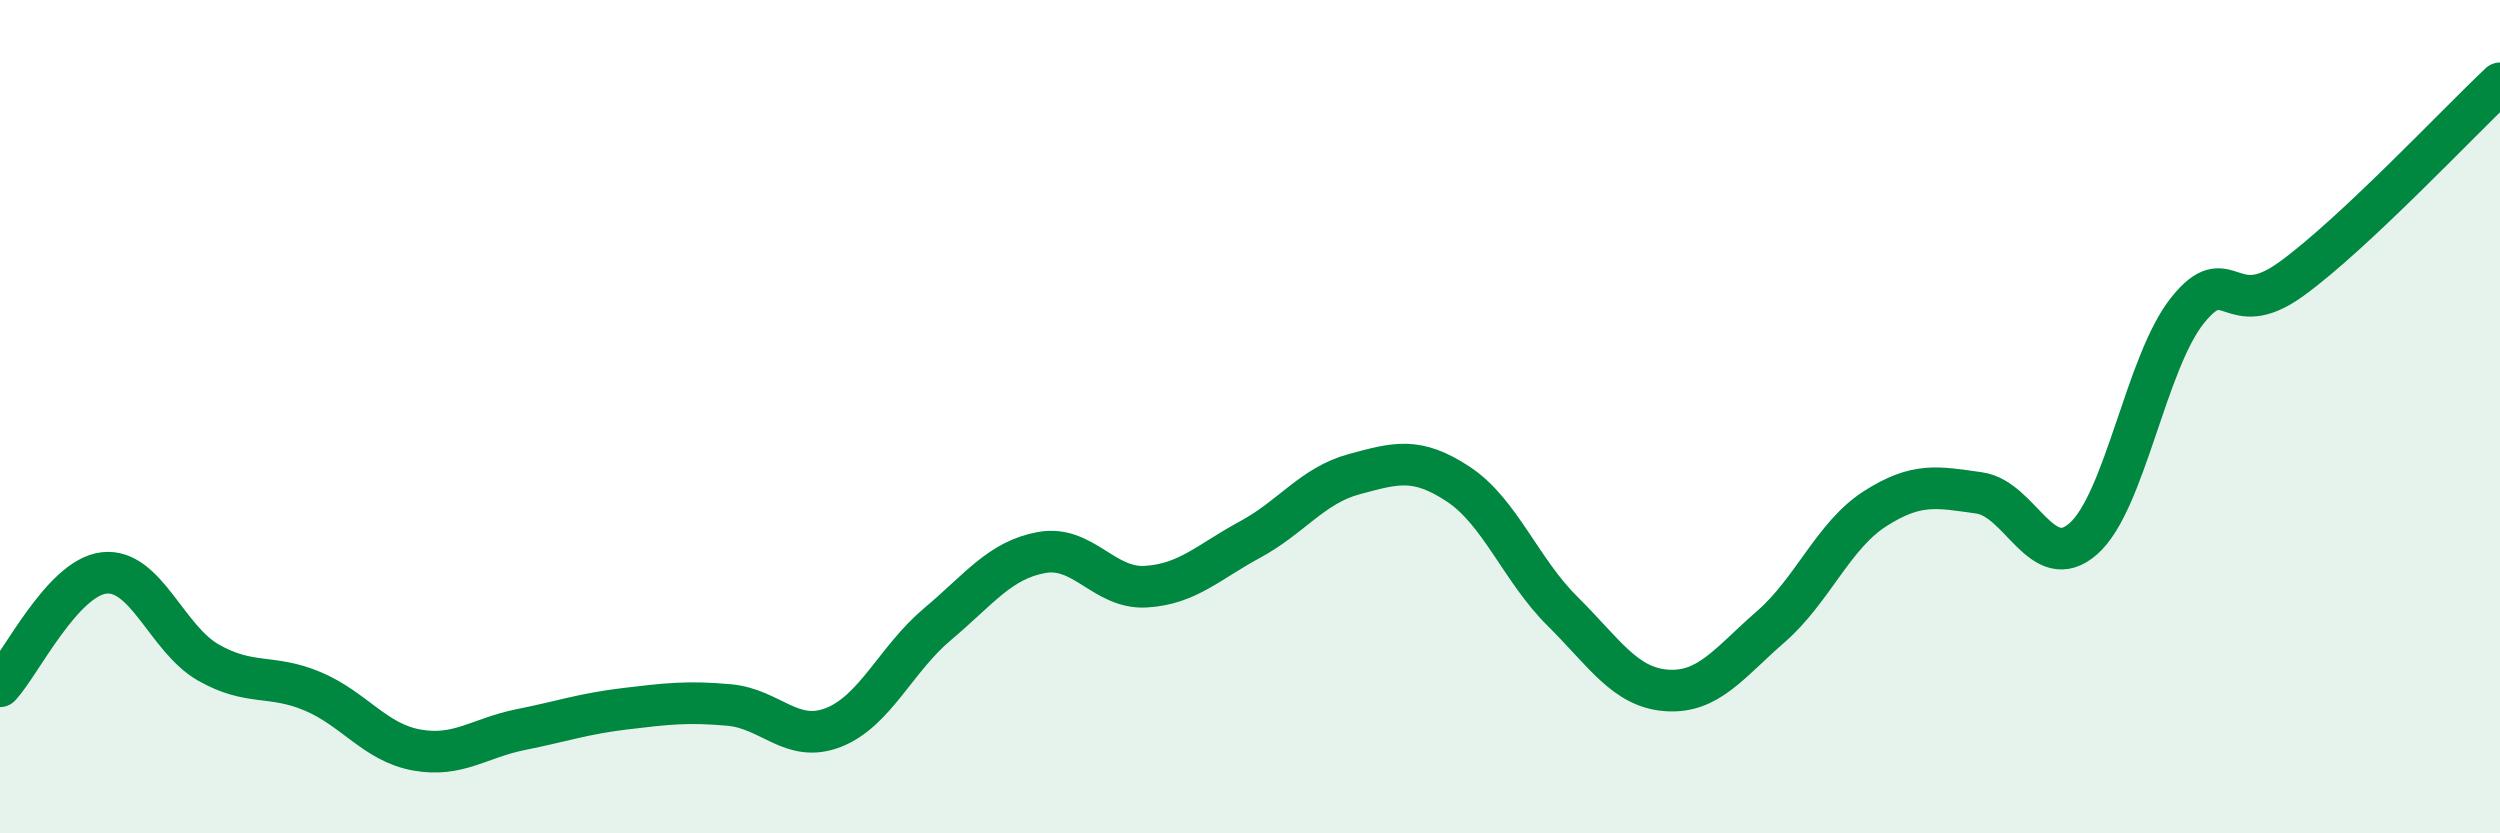
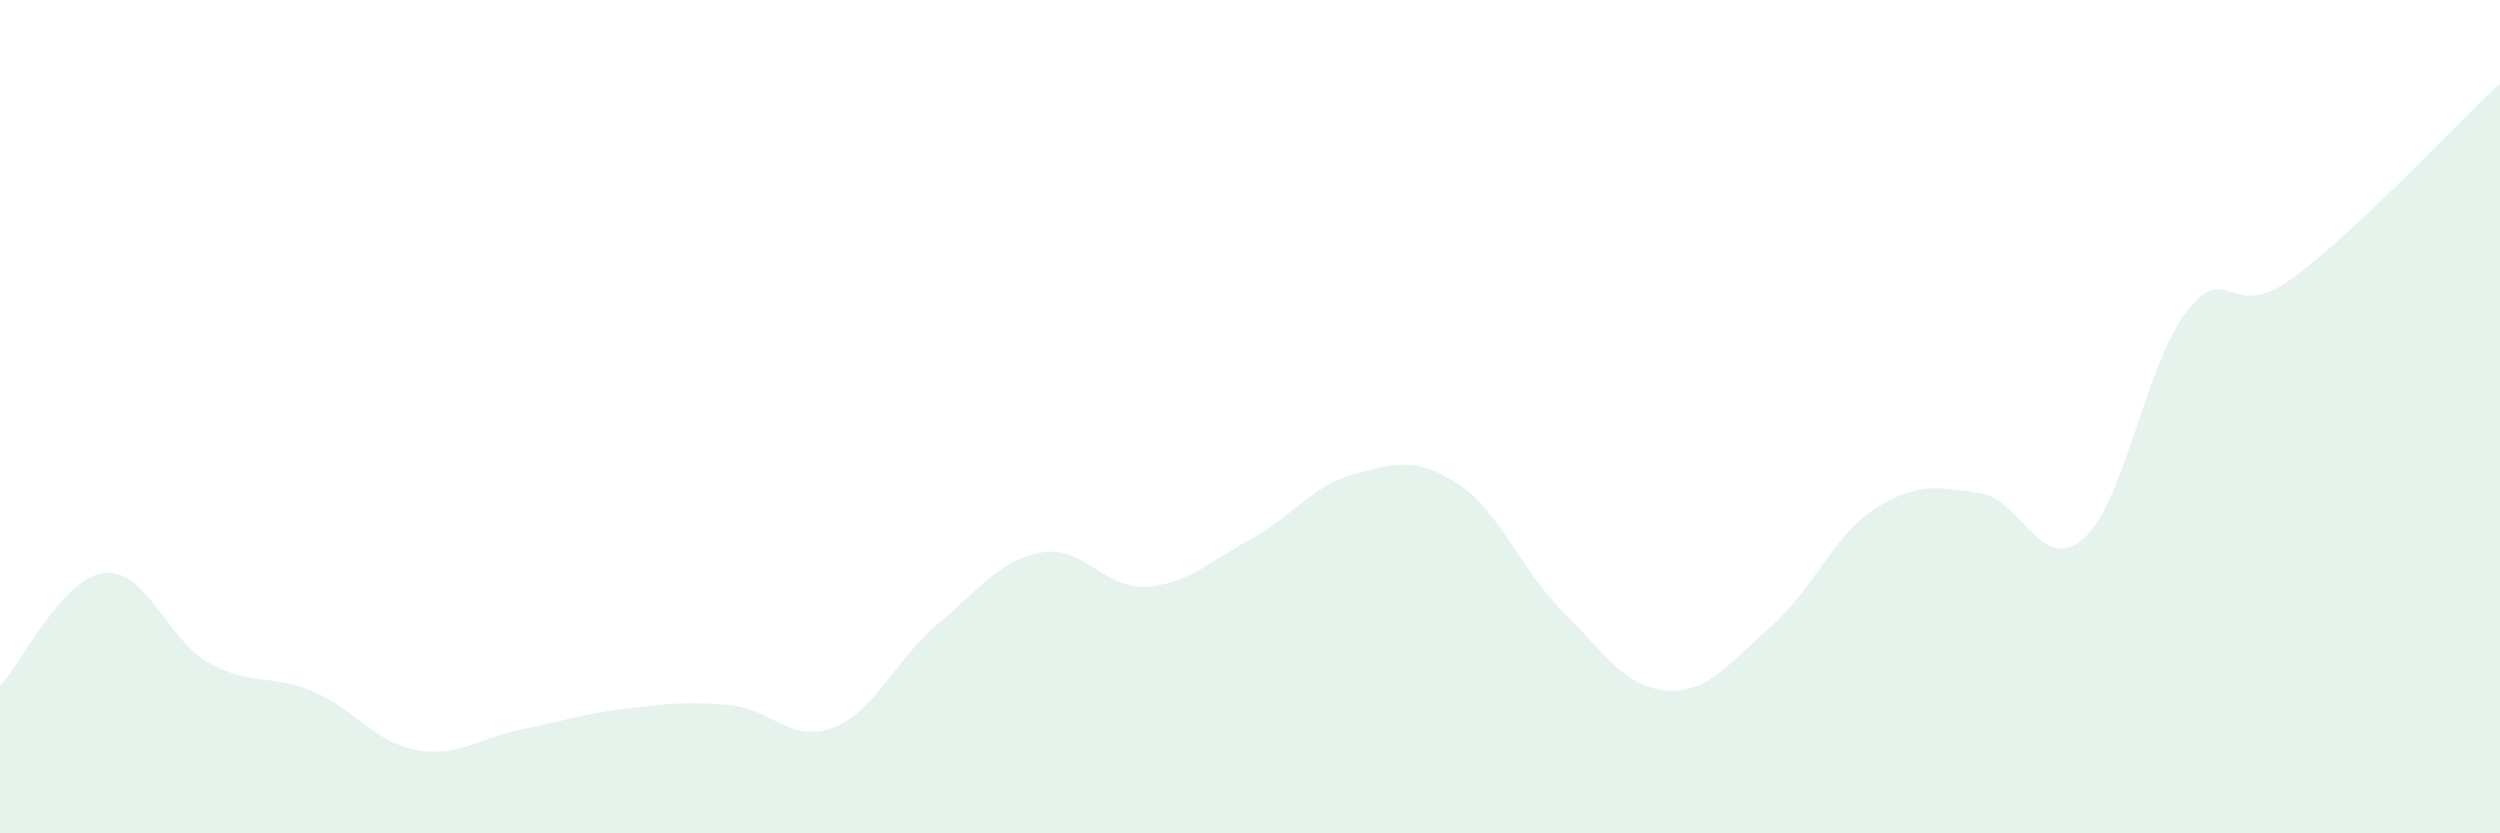
<svg xmlns="http://www.w3.org/2000/svg" width="60" height="20" viewBox="0 0 60 20">
  <path d="M 0,16.47 C 0.5,15.93 1.5,13.86 2.5,13.75 C 3.5,13.64 4,15.33 5,15.9 C 6,16.47 6.5,16.17 7.5,16.59 C 8.5,17.01 9,17.82 10,18 C 11,18.18 11.5,17.71 12.5,17.51 C 13.5,17.31 14,17.13 15,17.01 C 16,16.89 16.5,16.83 17.5,16.92 C 18.5,17.01 19,17.85 20,17.46 C 21,17.07 21.5,15.82 22.5,14.98 C 23.5,14.14 24,13.44 25,13.26 C 26,13.08 26.5,14.14 27.5,14.08 C 28.5,14.02 29,13.49 30,12.95 C 31,12.41 31.5,11.65 32.5,11.38 C 33.5,11.11 34,10.96 35,11.62 C 36,12.28 36.5,13.68 37.5,14.67 C 38.5,15.66 39,16.5 40,16.57 C 41,16.64 41.5,15.91 42.5,15.04 C 43.5,14.17 44,12.85 45,12.21 C 46,11.57 46.5,11.69 47.5,11.83 C 48.5,11.97 49,13.81 50,12.93 C 51,12.05 51.5,8.7 52.5,7.45 C 53.5,6.2 53.5,7.78 55,6.69 C 56.5,5.6 59,2.94 60,2L60 20L0 20Z" fill="#008740" opacity="0.1" stroke-linecap="round" stroke-linejoin="round" />
-   <path d="M 0,16.47 C 0.5,15.93 1.5,13.86 2.5,13.75 C 3.5,13.64 4,15.33 5,15.9 C 6,16.47 6.5,16.17 7.5,16.59 C 8.5,17.01 9,17.82 10,18 C 11,18.18 11.5,17.71 12.5,17.51 C 13.5,17.31 14,17.13 15,17.01 C 16,16.89 16.5,16.83 17.5,16.92 C 18.5,17.01 19,17.85 20,17.46 C 21,17.07 21.5,15.82 22.5,14.98 C 23.5,14.14 24,13.44 25,13.26 C 26,13.08 26.5,14.14 27.5,14.08 C 28.5,14.02 29,13.49 30,12.95 C 31,12.41 31.5,11.65 32.5,11.38 C 33.5,11.11 34,10.96 35,11.62 C 36,12.28 36.5,13.68 37.5,14.67 C 38.5,15.66 39,16.5 40,16.57 C 41,16.64 41.5,15.91 42.5,15.04 C 43.5,14.17 44,12.85 45,12.21 C 46,11.57 46.5,11.69 47.5,11.83 C 48.5,11.97 49,13.81 50,12.93 C 51,12.05 51.5,8.7 52.5,7.45 C 53.5,6.2 53.5,7.78 55,6.69 C 56.5,5.6 59,2.94 60,2" stroke="#008740" stroke-width="1" fill="none" stroke-linecap="round" stroke-linejoin="round" />
</svg>